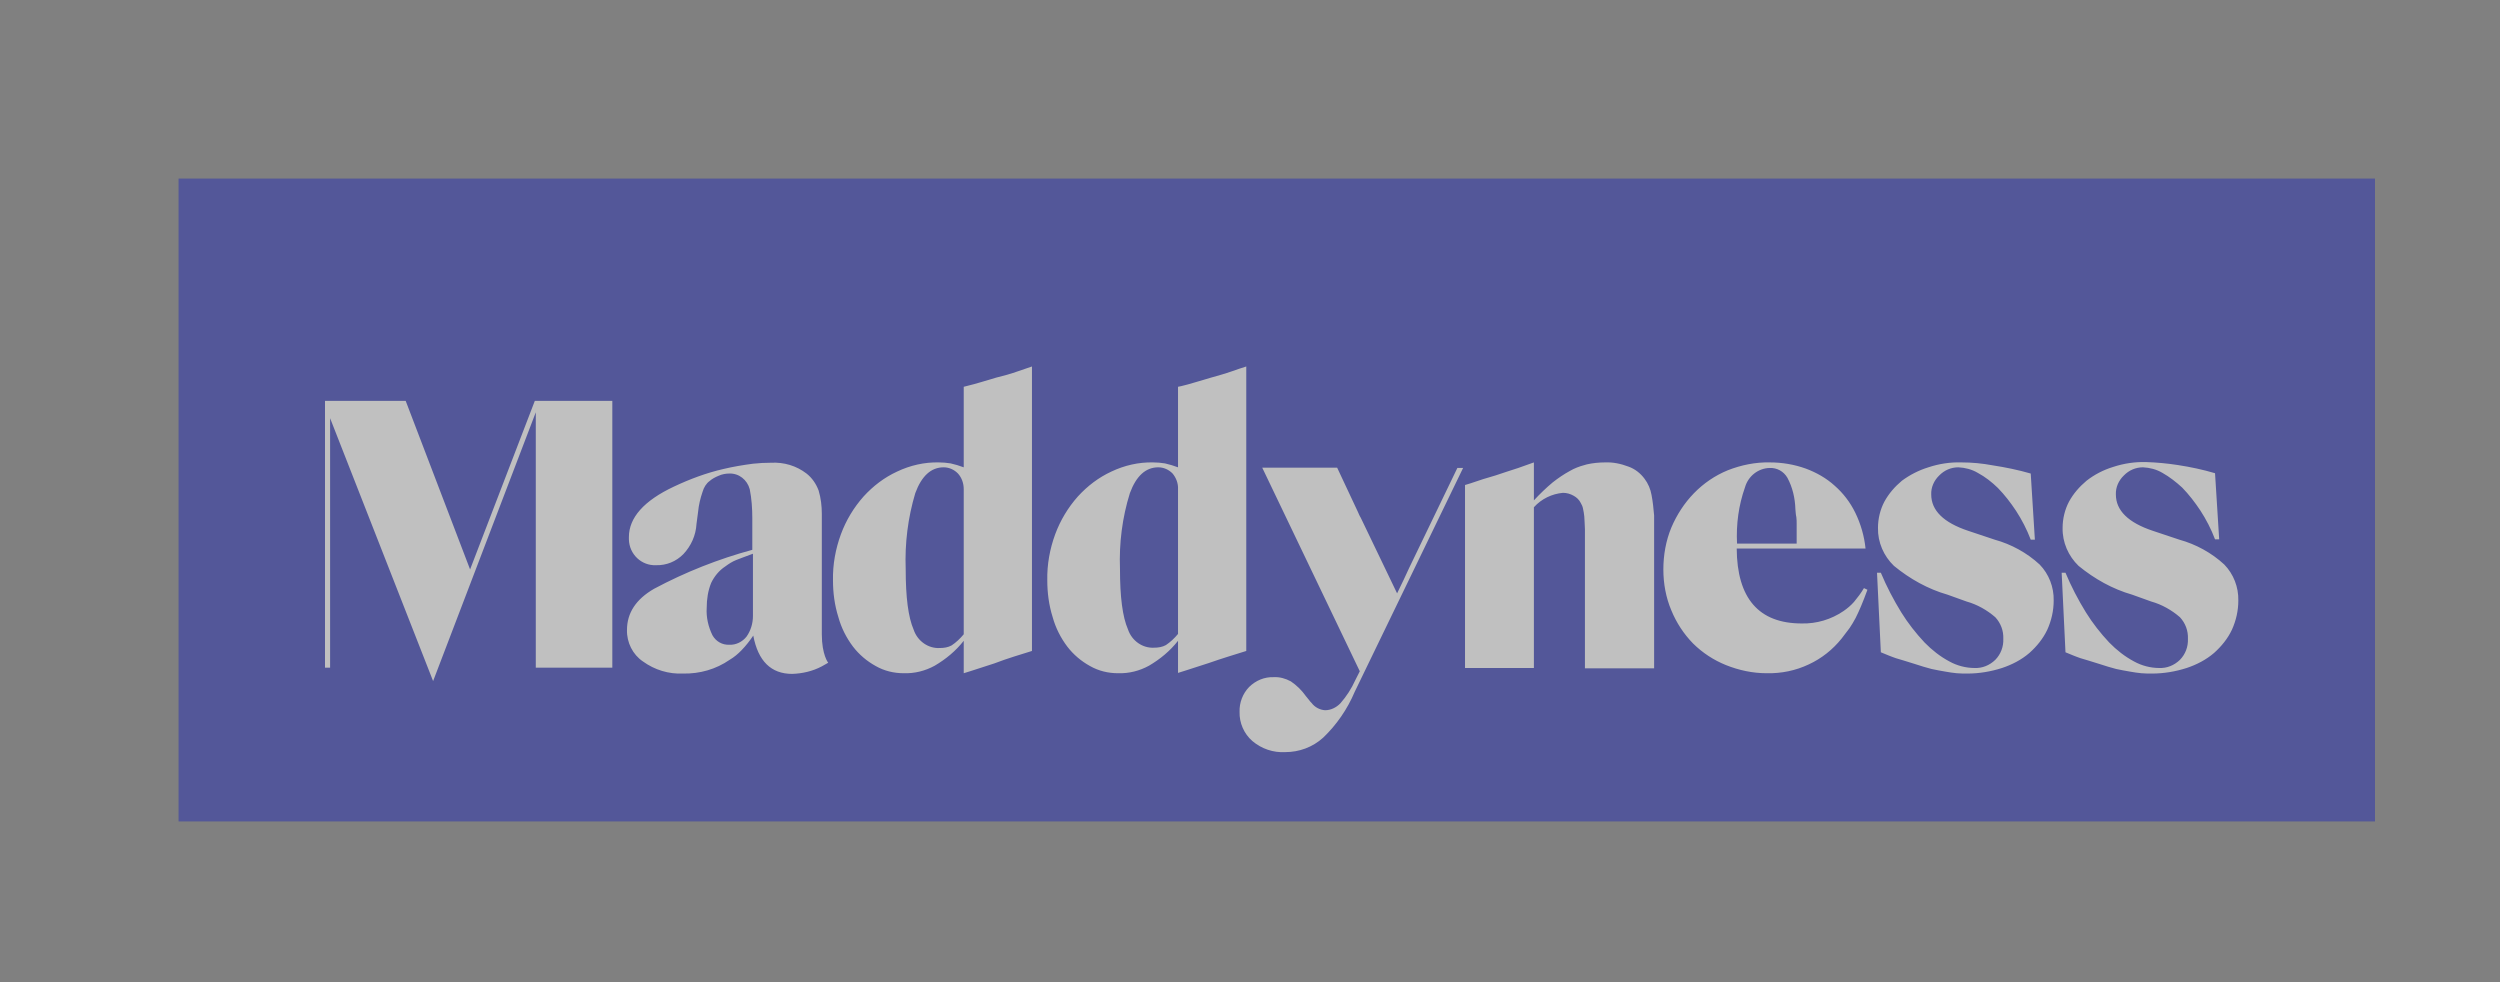
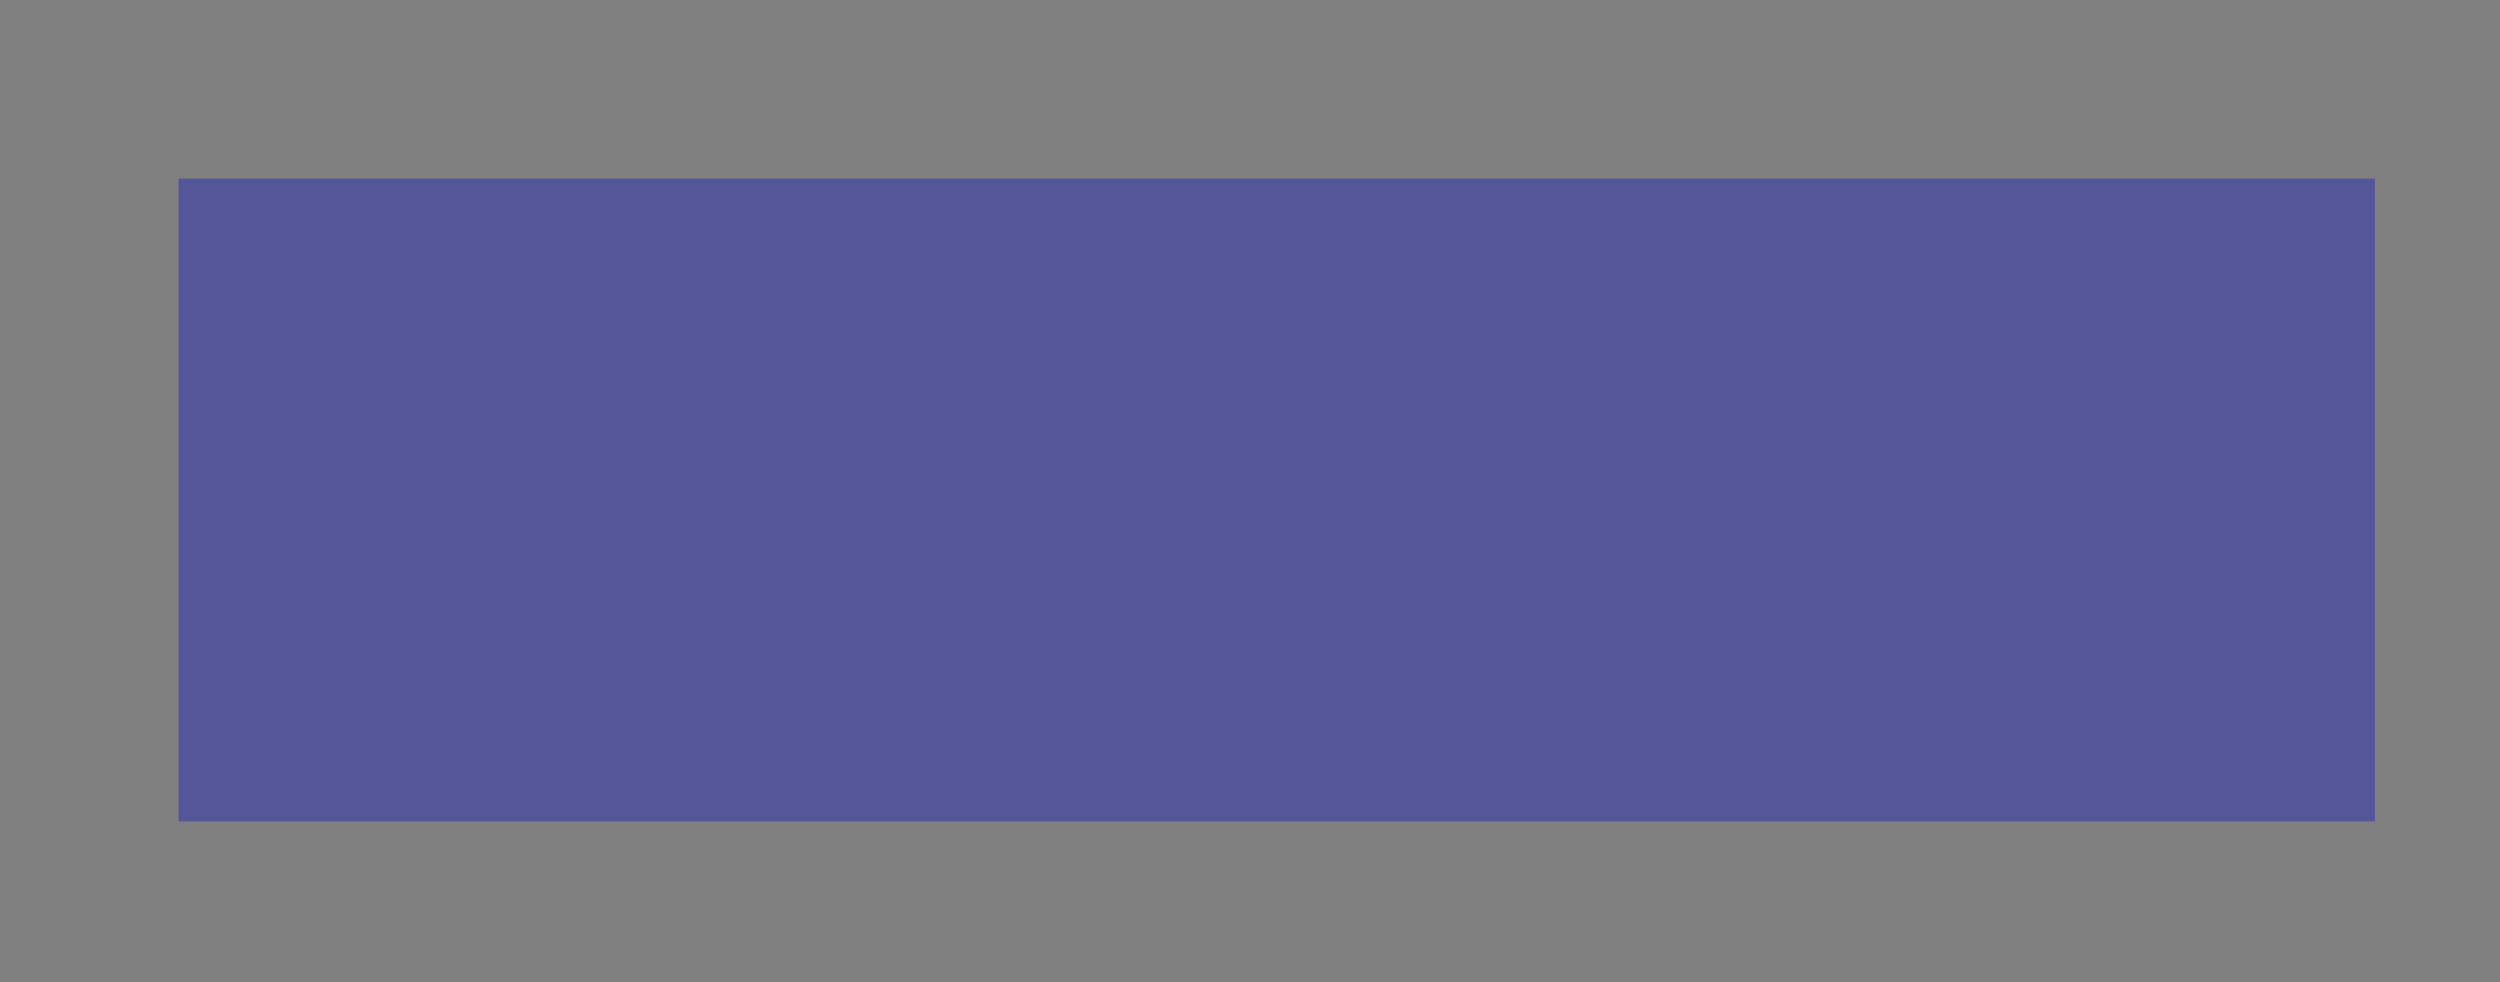
<svg xmlns="http://www.w3.org/2000/svg" width="140" height="55" viewBox="0 0 140 55" fill="none">
  <rect x="0" y="0" width="140" height="55" fill="#808080" stroke="none" />
  <g opacity="0.5">
    <path d="M10 10H133V46H10V10Z" fill="#252EB1" />
-     <path d="M34.29 37.389H30.004V23.09L24.254 38.141L18.486 23.42V37.389H18.2V22.448H22.718L26.325 31.889L29.95 22.448H34.29V37.389ZM42.165 31.009C41.754 31.156 41.433 31.284 41.236 31.358C41.004 31.449 40.808 31.578 40.611 31.724C40.272 31.944 40.004 32.274 39.826 32.641C39.647 33.081 39.576 33.558 39.576 34.034C39.54 34.566 39.665 35.098 39.897 35.574C40.093 35.923 40.451 36.124 40.843 36.106C41.218 36.124 41.576 35.941 41.808 35.648C42.04 35.318 42.165 34.914 42.165 34.493V31.009ZM39.343 27.544C39.218 27.911 39.129 28.278 39.093 28.663L39.004 29.341C38.968 29.983 38.701 30.57 38.272 31.028C37.861 31.449 37.308 31.669 36.736 31.651C35.933 31.688 35.236 31.046 35.218 30.203C35.218 30.166 35.218 30.111 35.218 30.075C35.218 28.993 36.058 28.04 37.736 27.251C38.629 26.83 39.558 26.481 40.522 26.261C41.058 26.133 41.611 26.041 42.165 25.968C42.504 25.931 42.844 25.913 43.183 25.913C43.897 25.876 44.594 26.078 45.165 26.518C45.469 26.756 45.701 27.086 45.844 27.471C45.969 27.893 46.022 28.333 46.022 28.773V35.519C46.022 36.674 46.379 37.114 46.379 37.114L46.022 37.316C45.504 37.591 44.933 37.719 44.361 37.738C43.183 37.738 42.451 37.023 42.183 35.593C41.986 35.886 41.772 36.161 41.522 36.418C41.326 36.619 41.111 36.803 40.861 36.949C40.093 37.481 39.183 37.738 38.254 37.719C37.45 37.756 36.665 37.518 36.004 37.041C35.433 36.656 35.093 35.978 35.111 35.281C35.111 34.328 35.611 33.558 36.629 32.971C38.379 32.036 40.236 31.303 42.129 30.79V29.029C42.129 28.48 42.093 27.93 41.986 27.398C41.843 26.866 41.379 26.5 40.843 26.518C40.647 26.518 40.433 26.555 40.236 26.646C40.058 26.72 39.879 26.811 39.736 26.94C39.558 27.068 39.415 27.288 39.343 27.544ZM53.647 26.518C53.433 26.298 53.147 26.17 52.844 26.17C52.147 26.17 51.612 26.646 51.255 27.618C50.844 28.993 50.665 30.423 50.719 31.871C50.719 33.448 50.862 34.566 51.165 35.263C51.38 35.904 51.987 36.326 52.63 36.289C52.862 36.289 53.094 36.253 53.29 36.143C53.54 35.978 53.772 35.758 53.969 35.519V27.398C53.969 27.068 53.862 26.756 53.647 26.518ZM56.415 20.981C56.612 20.926 56.826 20.853 57.04 20.78C57.255 20.706 57.505 20.615 57.79 20.523V36.454L56.79 36.766C56.433 36.876 56.076 37.004 55.683 37.151L54.38 37.573L53.969 37.701V35.886C53.522 36.454 52.969 36.913 52.344 37.279C51.808 37.573 51.219 37.719 50.612 37.701C50.058 37.701 49.522 37.573 49.04 37.298C48.54 37.023 48.112 36.656 47.772 36.216C47.397 35.721 47.111 35.153 46.951 34.566C46.736 33.888 46.647 33.191 46.647 32.494C46.629 31.614 46.79 30.735 47.094 29.91C47.379 29.14 47.808 28.424 48.362 27.801C48.897 27.215 49.522 26.738 50.237 26.408C50.969 26.06 51.772 25.876 52.576 25.895C52.79 25.895 53.005 25.913 53.237 25.95C53.487 26.005 53.719 26.078 53.969 26.17V21.66L54.183 21.605C54.415 21.55 54.683 21.476 54.987 21.385L55.79 21.146L56.415 20.981ZM62.719 31.853C62.719 33.429 62.862 34.548 63.166 35.244C63.38 35.886 63.987 36.308 64.63 36.271C64.862 36.271 65.094 36.234 65.291 36.124C65.541 35.959 65.773 35.739 65.969 35.501V27.398C65.987 27.068 65.862 26.756 65.666 26.518C65.451 26.298 65.166 26.17 64.862 26.17C64.166 26.17 63.63 26.646 63.273 27.618C62.844 28.993 62.666 30.423 62.719 31.853ZM66.148 21.623C66.38 21.568 66.648 21.495 66.951 21.403L67.755 21.165L68.398 20.981C68.594 20.926 68.809 20.853 69.023 20.78C69.237 20.706 69.487 20.615 69.791 20.523V36.454L68.791 36.766C68.434 36.876 68.058 37.004 67.683 37.133L66.38 37.554L65.969 37.683V35.886C65.523 36.454 64.969 36.913 64.344 37.279C63.808 37.573 63.219 37.719 62.612 37.701C62.058 37.701 61.523 37.573 61.041 37.298C60.541 37.023 60.112 36.656 59.773 36.216C59.398 35.721 59.112 35.153 58.951 34.566C58.737 33.888 58.648 33.191 58.648 32.494C58.63 31.614 58.79 30.735 59.094 29.91C59.38 29.14 59.808 28.424 60.362 27.801C60.898 27.215 61.523 26.738 62.237 26.408C62.969 26.06 63.773 25.876 64.576 25.895C64.791 25.895 65.005 25.913 65.237 25.95C65.487 26.005 65.719 26.078 65.969 26.17V21.66L66.148 21.623ZM76.041 28.663C76.094 28.773 76.13 28.883 76.202 28.993L78.237 33.228C78.505 32.678 78.737 32.201 78.916 31.798L81.612 26.206H81.934L75.862 38.746C75.452 39.718 74.844 40.597 74.094 41.312C73.505 41.844 72.755 42.119 71.969 42.119C71.309 42.156 70.648 41.936 70.13 41.496C69.666 41.093 69.398 40.487 69.416 39.864C69.398 39.351 69.594 38.838 69.951 38.471C70.326 38.104 70.809 37.903 71.326 37.921C71.666 37.903 71.987 37.994 72.291 38.159C72.612 38.379 72.898 38.654 73.13 38.984C73.184 39.058 73.255 39.131 73.309 39.204C73.344 39.259 73.398 39.314 73.452 39.369C73.63 39.608 73.916 39.754 74.202 39.773C74.523 39.773 74.827 39.626 75.059 39.388C75.398 39.003 75.684 38.563 75.898 38.086L76.148 37.591L70.684 26.188H74.88L76.041 28.663ZM92.488 27.728C92.434 27.398 92.291 27.068 92.095 26.811C91.863 26.5 91.559 26.261 91.202 26.133C90.773 25.968 90.327 25.876 89.881 25.895C89.541 25.895 89.184 25.931 88.863 26.005L88.738 26.041C88.452 26.115 88.166 26.225 87.916 26.371C87.577 26.555 87.255 26.775 86.952 27.013C86.577 27.325 86.22 27.673 85.898 28.021V25.895L85.023 26.206L84.345 26.426L83.738 26.628L83.059 26.83L82.345 27.068L82.041 27.16V37.408H85.898V28.406C86.327 27.93 86.916 27.654 87.523 27.599C87.738 27.599 87.934 27.654 88.13 27.765C88.291 27.856 88.434 27.985 88.523 28.168C88.577 28.259 88.63 28.369 88.648 28.48C88.684 28.626 88.702 28.773 88.72 28.919C88.738 29.103 88.738 29.341 88.756 29.634C88.756 29.726 88.756 29.799 88.756 29.91V37.426H92.631V28.864C92.595 28.461 92.559 28.095 92.488 27.728ZM99.113 25.895C99.792 25.895 100.47 26.005 101.131 26.243C101.72 26.463 102.274 26.775 102.738 27.196C103.22 27.618 103.613 28.131 103.899 28.718C104.202 29.341 104.399 30.02 104.47 30.716H97.256C97.274 33.503 98.488 34.914 100.899 34.914C101.72 34.933 102.542 34.694 103.238 34.218C103.452 34.071 103.649 33.906 103.827 33.704C104.024 33.466 104.22 33.209 104.381 32.934L104.577 33.026C104.452 33.374 104.327 33.686 104.22 33.943C104.131 34.163 104.024 34.383 103.917 34.603C103.81 34.804 103.702 34.988 103.577 35.171L103.131 35.758C102.631 36.381 102.006 36.876 101.292 37.206C100.559 37.554 99.756 37.719 98.934 37.701C98.149 37.701 97.381 37.536 96.649 37.243C95.97 36.968 95.345 36.564 94.809 36.033C94.291 35.501 93.881 34.878 93.595 34.181C93.291 33.466 93.148 32.678 93.148 31.889C93.148 31.083 93.291 30.276 93.595 29.543C93.899 28.828 94.327 28.168 94.863 27.618C95.399 27.068 96.041 26.628 96.756 26.335C97.506 26.041 98.309 25.876 99.113 25.895ZM100.542 28.516C100.524 27.893 100.381 27.288 100.095 26.756C99.881 26.39 99.506 26.188 99.095 26.206C98.452 26.225 97.899 26.665 97.72 27.288C97.363 28.296 97.22 29.36 97.274 30.441H100.613V29.799C100.613 29.616 100.613 29.47 100.613 29.341C100.613 29.213 100.613 29.084 100.595 28.956C100.559 28.809 100.559 28.663 100.542 28.516ZM110.756 26.481C110.417 26.28 110.042 26.188 109.667 26.17C109.256 26.17 108.881 26.335 108.595 26.628C108.31 26.903 108.131 27.288 108.149 27.691C108.149 28.59 108.845 29.268 110.22 29.726L111.703 30.221C112.631 30.478 113.506 30.954 114.221 31.614C114.738 32.146 115.024 32.879 115.006 33.631C115.006 34.199 114.881 34.749 114.649 35.263C114.417 35.758 114.06 36.198 113.649 36.564C113.203 36.949 112.667 37.224 112.113 37.408C111.488 37.609 110.828 37.719 110.185 37.719C109.97 37.719 109.774 37.719 109.578 37.701C109.363 37.683 109.149 37.646 108.935 37.609C108.703 37.573 108.435 37.518 108.167 37.463C107.899 37.389 107.56 37.298 107.185 37.169L106.595 36.986L106.167 36.858C106.024 36.803 105.899 36.766 105.774 36.711L105.327 36.528L105.113 32.073H105.327C105.649 32.843 106.042 33.594 106.47 34.291C106.845 34.896 107.292 35.464 107.774 35.978C108.185 36.399 108.649 36.766 109.167 37.041C109.595 37.279 110.095 37.408 110.578 37.408C111.006 37.426 111.417 37.261 111.738 36.949C112.042 36.638 112.203 36.216 112.185 35.776C112.203 35.318 112.042 34.896 111.738 34.566C111.274 34.163 110.72 33.851 110.131 33.686L109.06 33.301C107.97 32.989 106.953 32.421 106.06 31.688C105.488 31.138 105.149 30.368 105.167 29.561C105.167 29.048 105.292 28.535 105.524 28.095C105.774 27.636 106.113 27.251 106.506 26.921C106.952 26.591 107.453 26.335 107.988 26.17C108.595 25.968 109.22 25.876 109.845 25.895C110.435 25.895 111.006 25.95 111.595 26.06C112.31 26.17 113.024 26.316 113.721 26.518L113.953 30.221H113.721C113.506 29.653 113.221 29.103 112.899 28.608C112.596 28.149 112.256 27.709 111.881 27.325C111.542 26.995 111.167 26.701 110.756 26.481ZM121.096 26.481C120.756 26.28 120.381 26.188 120.006 26.17C119.596 26.17 119.221 26.335 118.935 26.628C118.649 26.903 118.471 27.288 118.489 27.691C118.489 28.59 119.185 29.268 120.56 29.726L122.042 30.221C122.971 30.478 123.846 30.954 124.56 31.614C125.078 32.146 125.364 32.879 125.346 33.631C125.346 34.199 125.221 34.749 124.989 35.263C124.757 35.758 124.399 36.198 123.989 36.564C123.542 36.949 123.007 37.224 122.453 37.408C121.828 37.609 121.167 37.719 120.524 37.719C120.31 37.719 120.114 37.719 119.917 37.701C119.703 37.683 119.489 37.646 119.274 37.609C119.042 37.573 118.774 37.518 118.506 37.463C118.239 37.389 117.899 37.298 117.524 37.169L116.935 36.986L116.506 36.858C116.363 36.803 116.238 36.766 116.113 36.711L115.667 36.528L115.453 32.073H115.667C115.988 32.843 116.381 33.594 116.81 34.291C117.185 34.896 117.631 35.464 118.114 35.978C118.524 36.399 118.989 36.766 119.506 37.041C119.935 37.279 120.435 37.408 120.917 37.408C121.346 37.426 121.756 37.261 122.078 36.949C122.382 36.638 122.542 36.216 122.524 35.776C122.542 35.318 122.382 34.896 122.078 34.566C121.614 34.163 121.06 33.851 120.471 33.686L119.399 33.301C118.31 32.989 117.292 32.421 116.399 31.688C115.828 31.138 115.488 30.368 115.506 29.561C115.506 29.048 115.631 28.535 115.863 28.095C116.113 27.636 116.453 27.251 116.846 26.921C117.292 26.573 117.792 26.316 118.328 26.151C118.935 25.95 119.56 25.858 120.185 25.876C120.774 25.895 121.364 25.95 121.953 26.041C122.667 26.151 123.364 26.298 124.042 26.5L124.274 30.203H124.042C123.828 29.634 123.542 29.084 123.221 28.59C122.917 28.131 122.578 27.691 122.203 27.306C121.864 26.995 121.489 26.701 121.096 26.481Z" fill="white" />
  </g>
</svg>